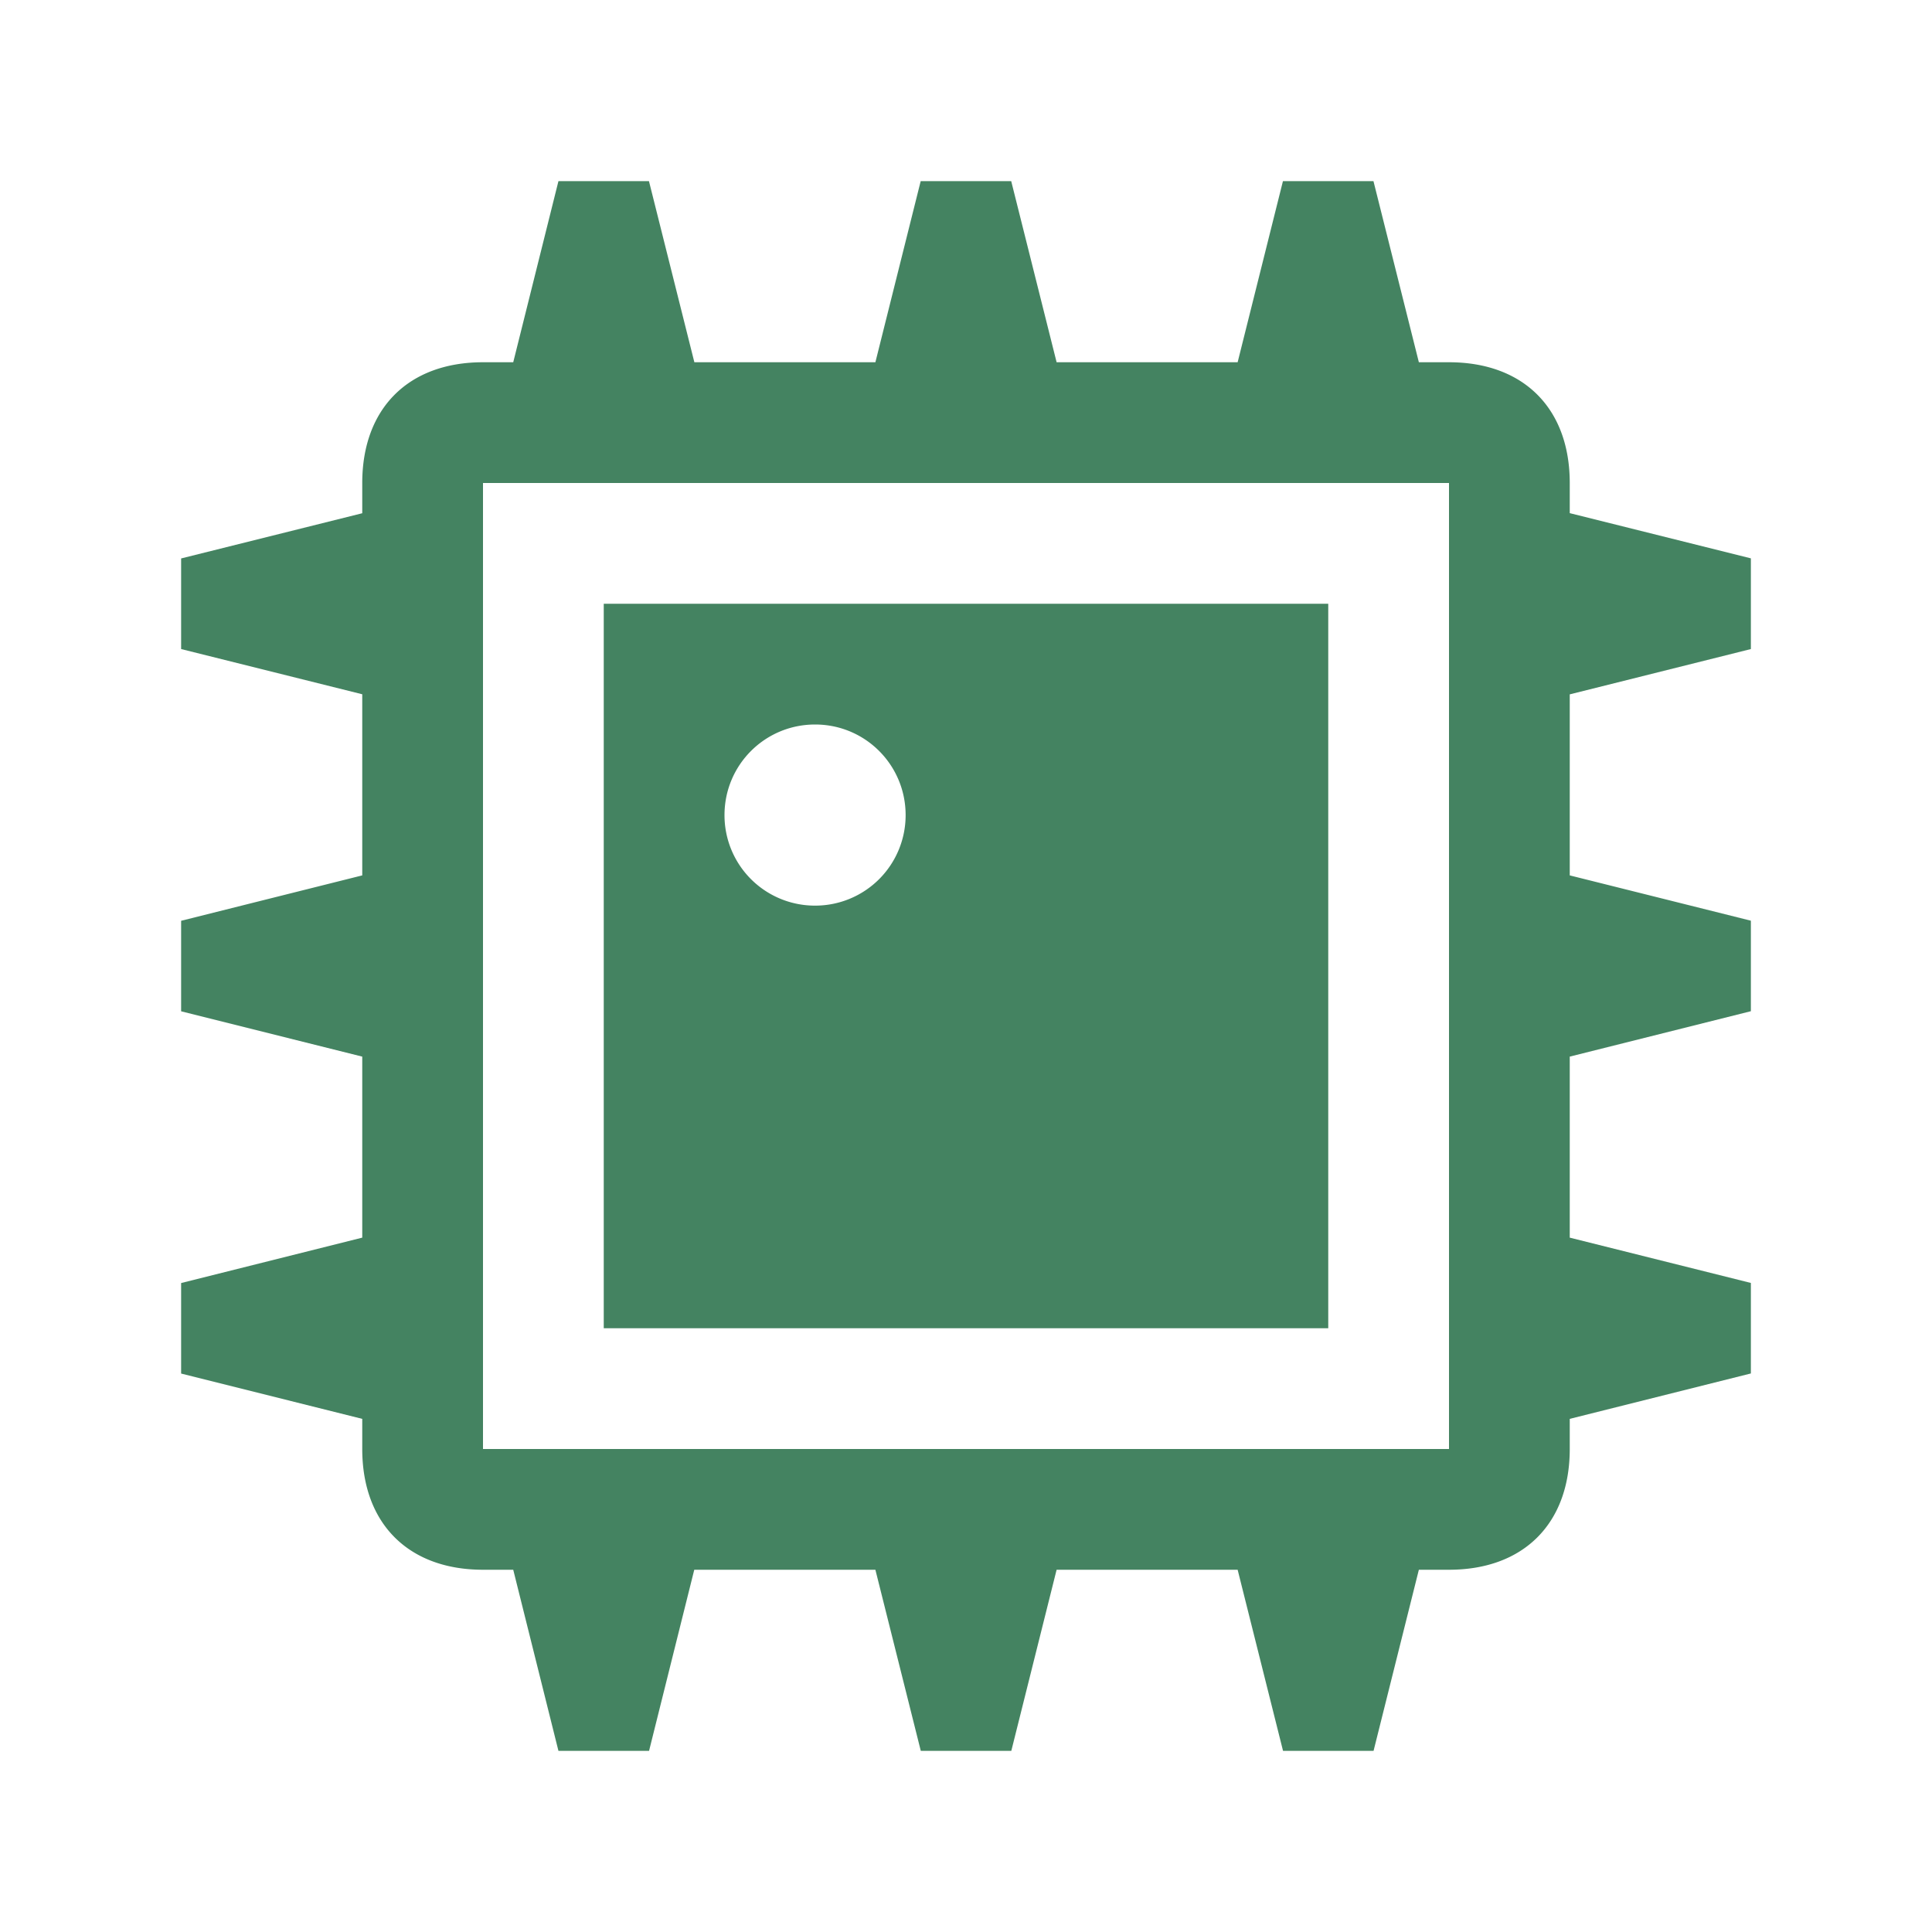
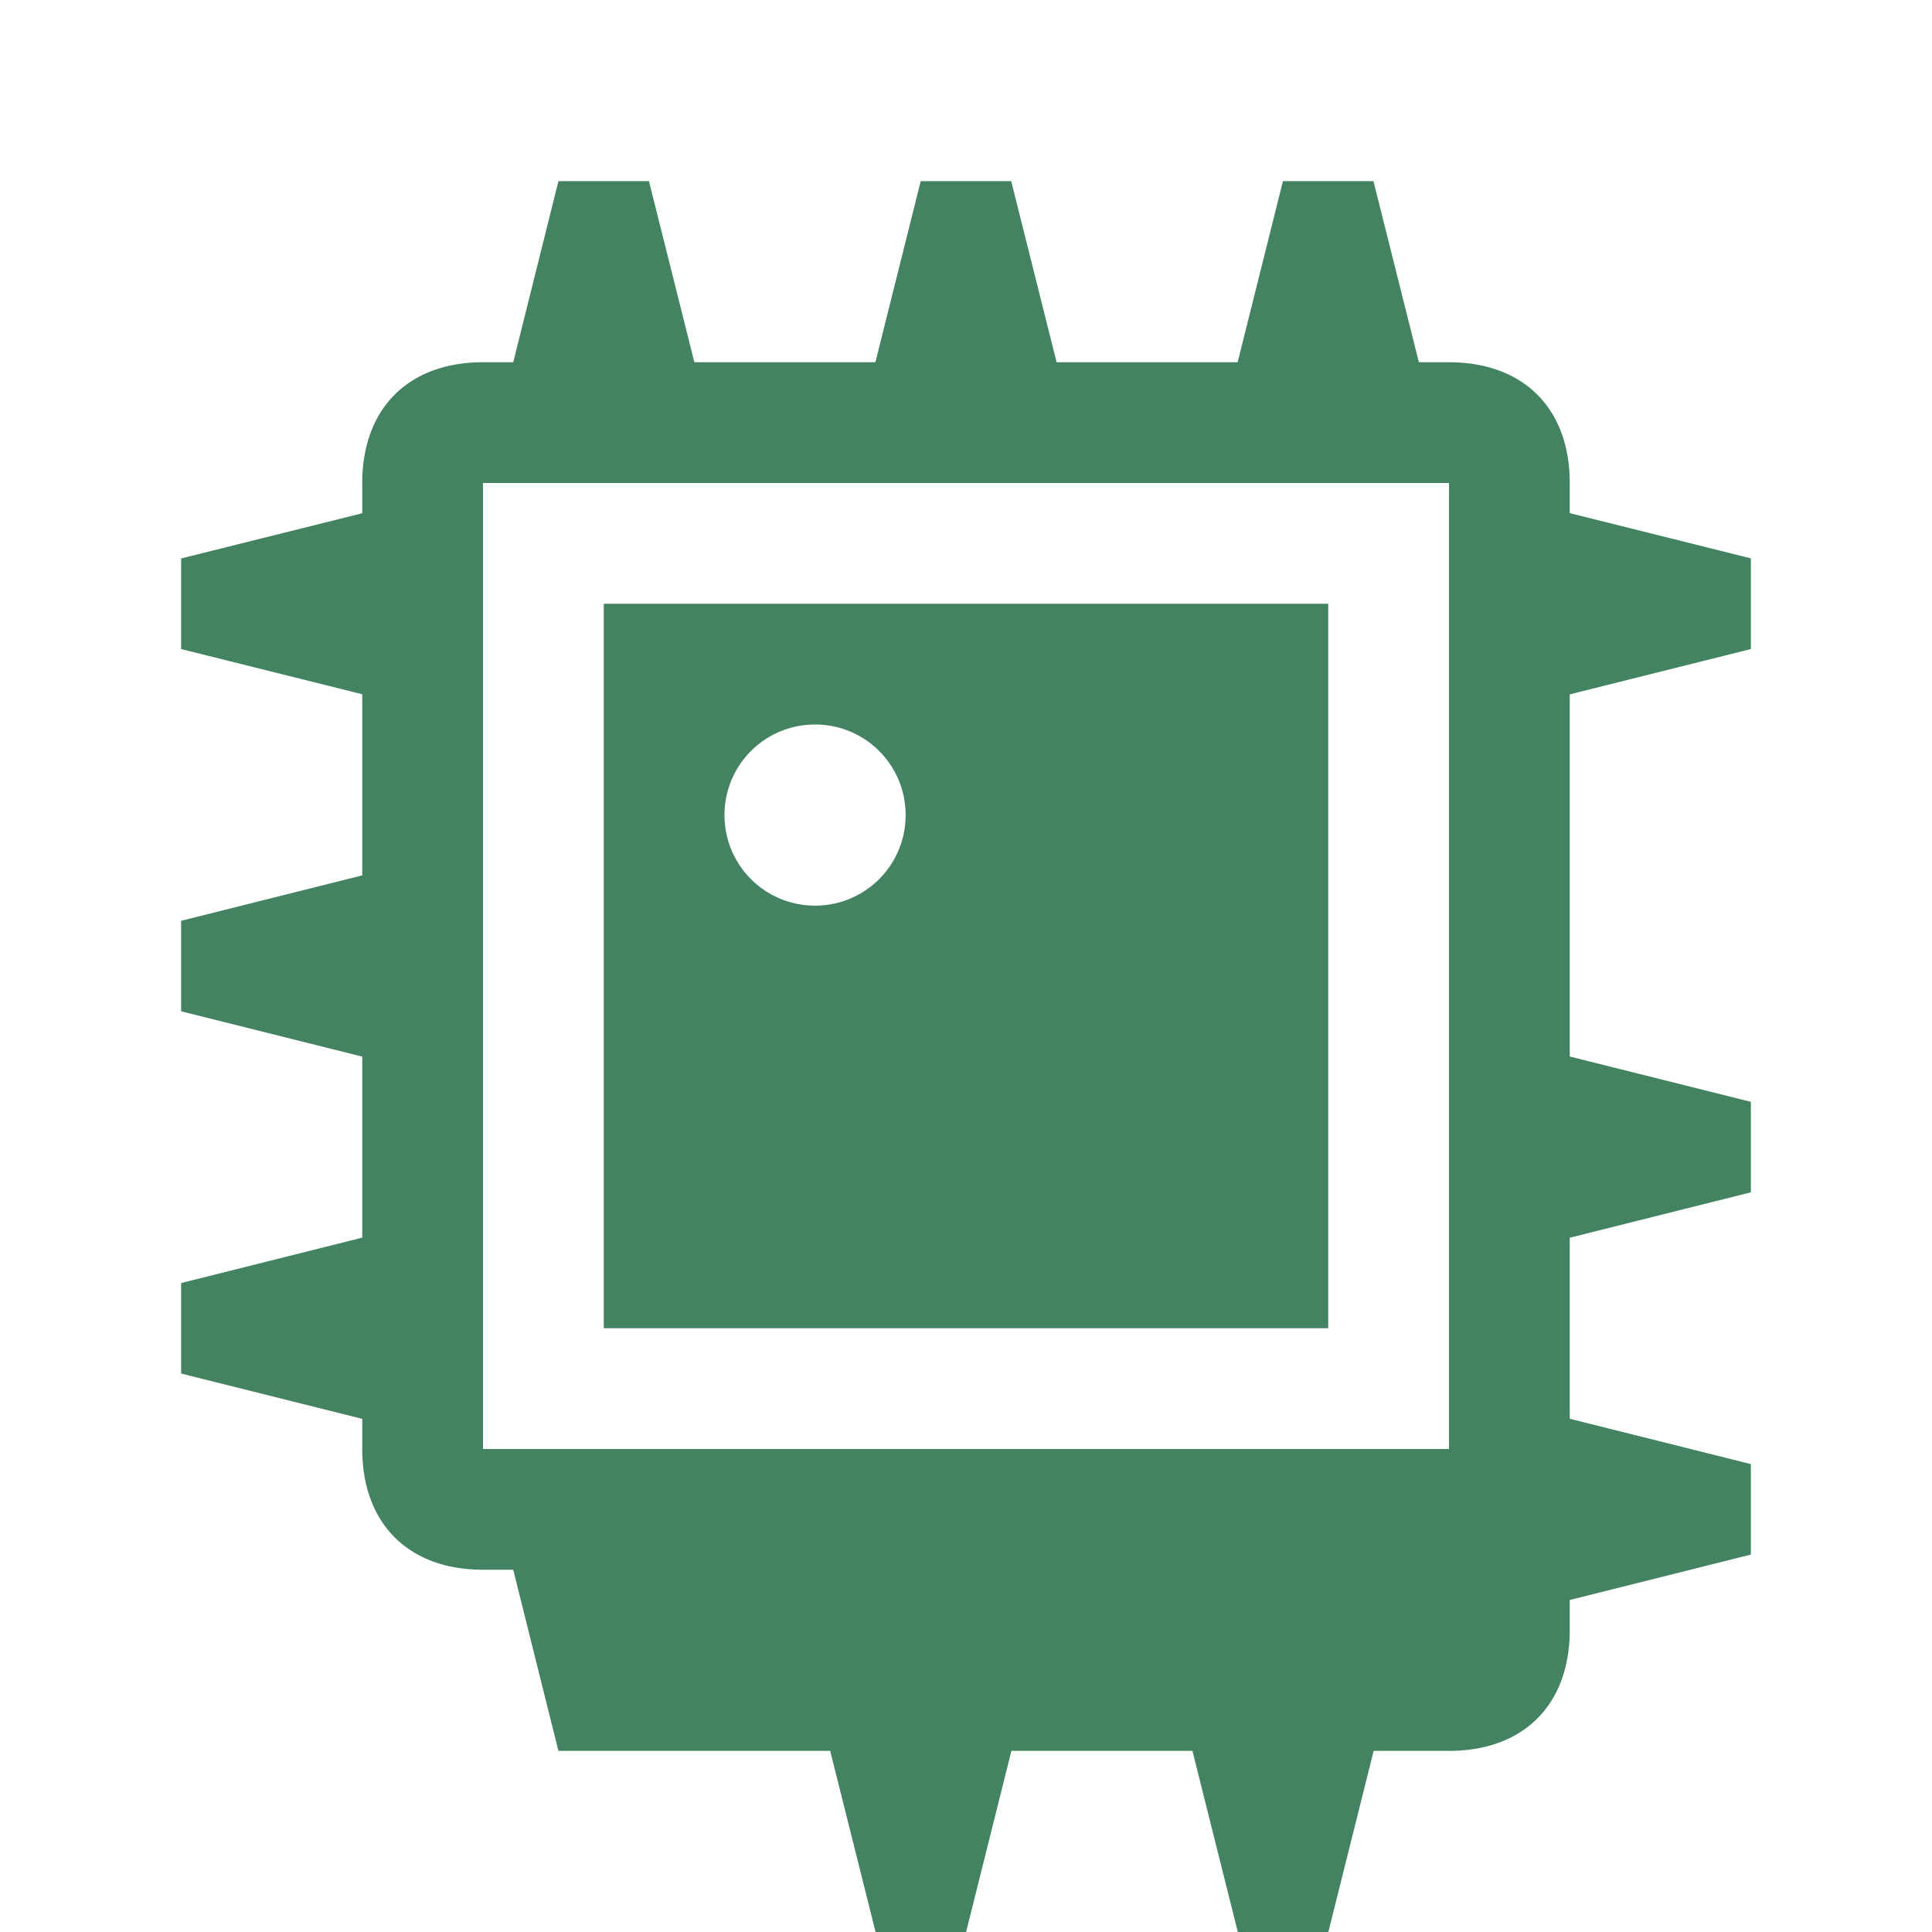
<svg xmlns="http://www.w3.org/2000/svg" viewBox="0 0 20 20" fill="#448361">
-   <path d="M18.125 6.719V5.78l-1.875-.468V5c0-.772-.478-1.25-1.25-1.25h-.312l-.47-1.875h-.937l-.469 1.875h-1.874l-.47-1.875h-.937L9.062 3.75H7.188l-.47-1.875h-.937L5.313 3.75H5c-.772 0-1.25.478-1.25 1.25v.313l-1.875.468v.938l1.875.468v1.875l-1.875.47v.937l1.875.469v1.874l-1.875.47v.937l1.875.469V15c0 .772.478 1.25 1.25 1.25h.313l.468 1.875h.938l.468-1.875h1.875l.47 1.875h.937l.469-1.875h1.874l.47 1.875h.937l.469-1.875H15c.772 0 1.25-.478 1.25-1.25v-.312l1.875-.47v-.937l-1.875-.469v-1.874l1.875-.47v-.937l-1.875-.469V7.188zM15 15H5V5h10zm-1.25-8.75h-7.5v7.5h7.5zM8.438 9.375a.936.936 0 0 1-.938-.937c0-.52.419-.938.938-.938s.937.419.937.938a.936.936 0 0 1-.937.937" fill="#448361" />
+   <path d="M18.125 6.719V5.78l-1.875-.468V5c0-.772-.478-1.25-1.25-1.25h-.312l-.47-1.875h-.937l-.469 1.875h-1.874l-.47-1.875h-.937L9.062 3.75H7.188l-.47-1.875h-.937L5.313 3.75H5c-.772 0-1.25.478-1.25 1.25v.313l-1.875.468v.938l1.875.468v1.875l-1.875.47v.937l1.875.469v1.874l-1.875.47v.937l1.875.469V15c0 .772.478 1.25 1.25 1.25h.313l.468 1.875h.938h1.875l.47 1.875h.937l.469-1.875h1.874l.47 1.875h.937l.469-1.875H15c.772 0 1.25-.478 1.25-1.25v-.312l1.875-.47v-.937l-1.875-.469v-1.874l1.875-.47v-.937l-1.875-.469V7.188zM15 15H5V5h10zm-1.25-8.75h-7.5v7.5h7.5zM8.438 9.375a.936.936 0 0 1-.938-.937c0-.52.419-.938.938-.938s.937.419.937.938a.936.936 0 0 1-.937.937" fill="#448361" />
</svg>